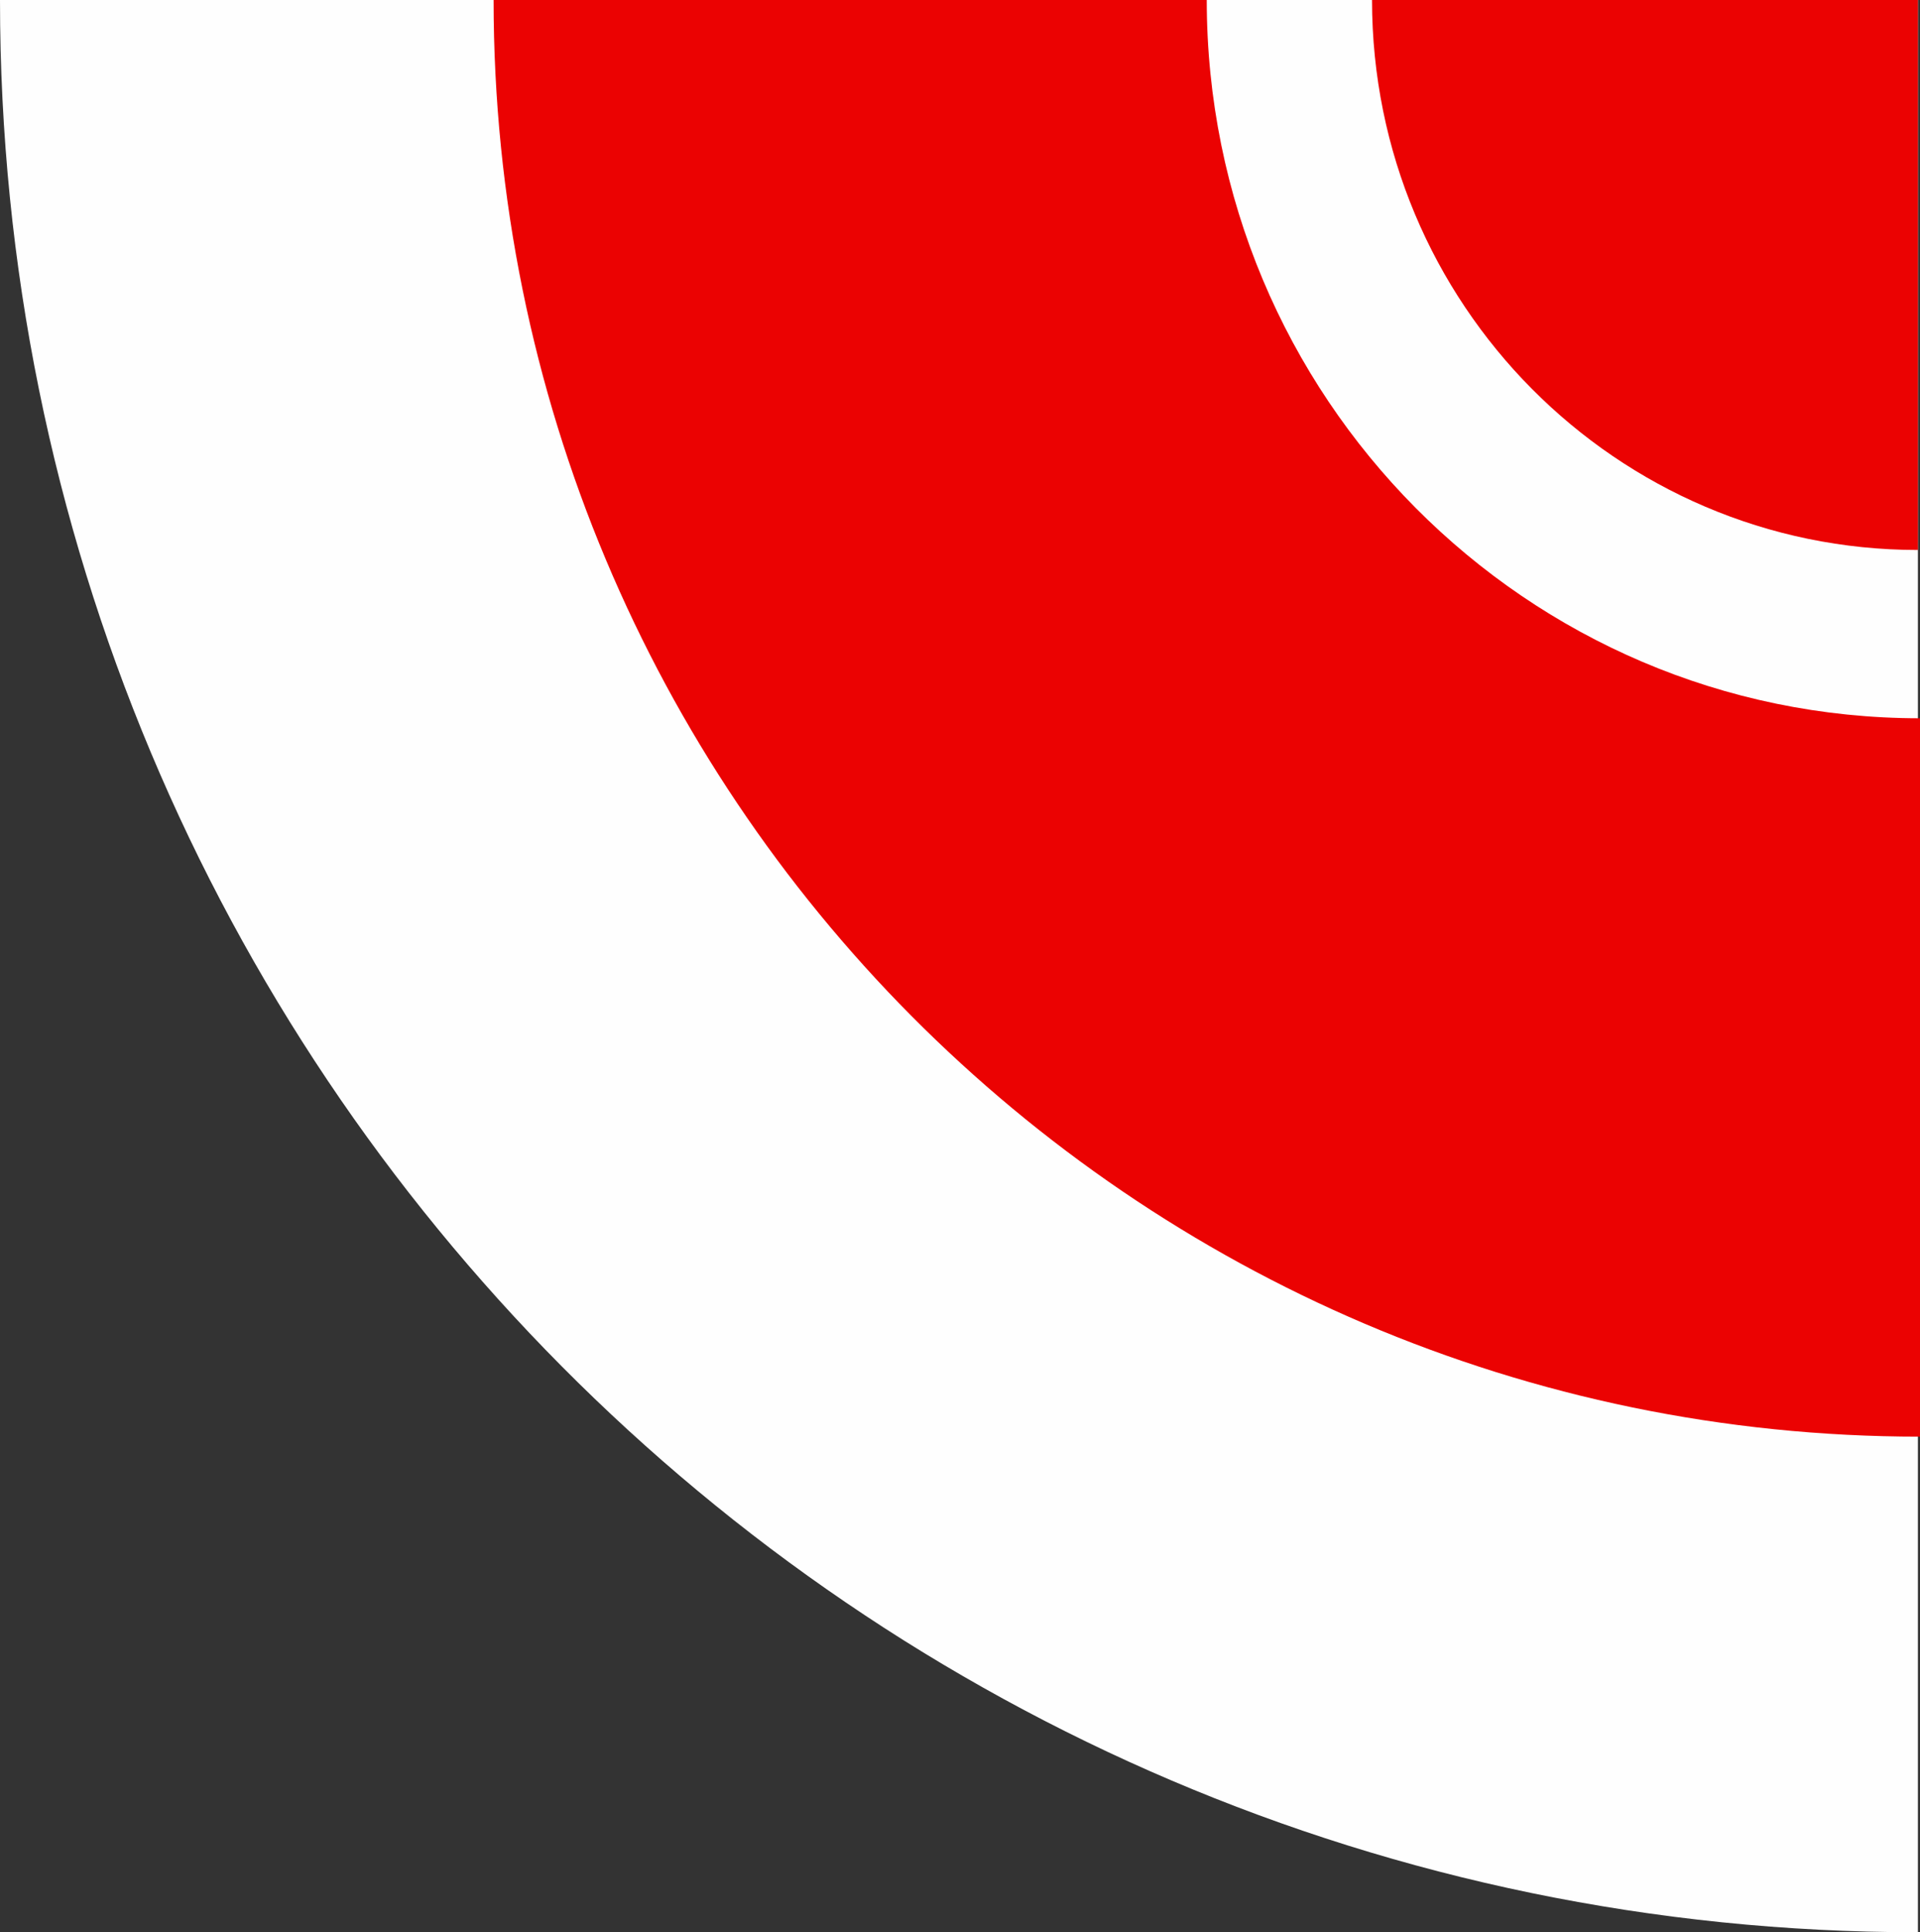
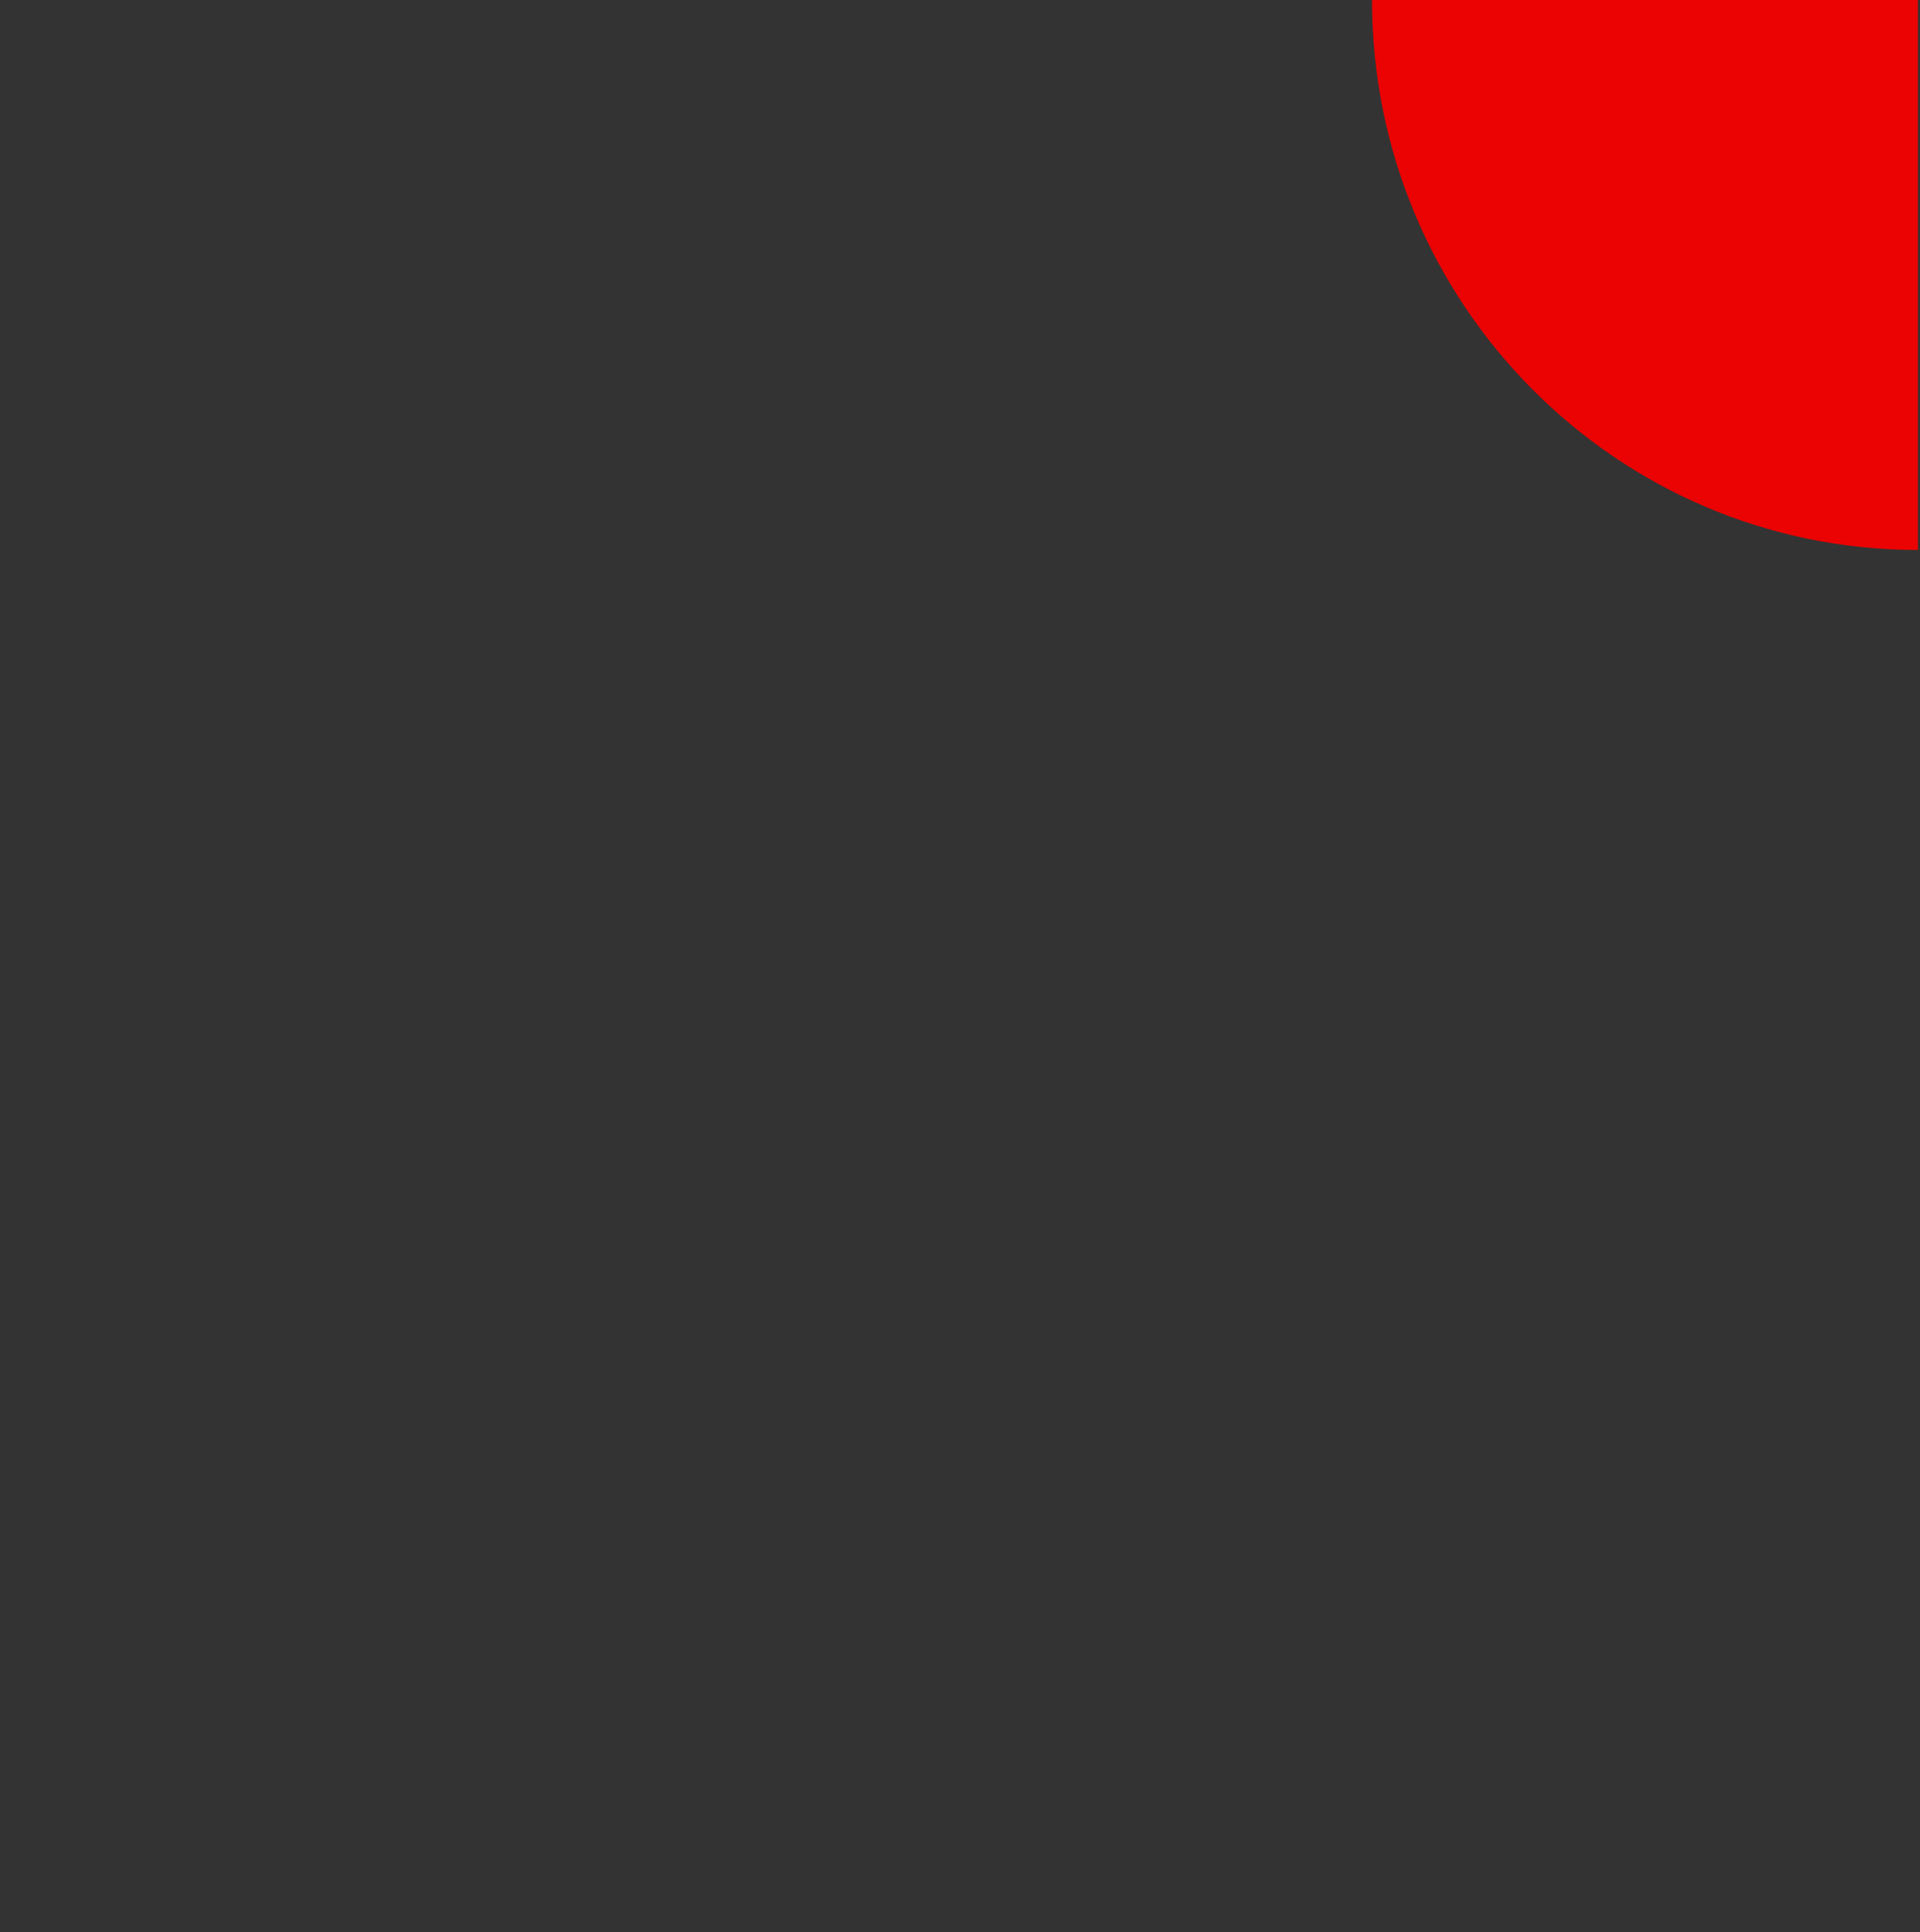
<svg xmlns="http://www.w3.org/2000/svg" width="918px" height="924px" viewBox="0 0 918 924" version="1.1">
  <rect x="0" y="0" width="918" height="924" fill="#333333" stroke="none" />
  <title>Group Copy 2</title>
  <desc>Created with Sketch.</desc>
  <g id="Mailsignatur" stroke="none" stroke-width="1" fill="none" fill-rule="evenodd">
    <g id="Apple-TV" transform="translate(-1002, 0)">
      <g id="Group-Copy-2" transform="translate(1002, 0)">
-         <path d="M917,924 L917,0 L0,0 C0,510.311 410.513,924 917,924" id="Fill-6" fill="#FEFEFE" />
-         <path d="M918,687 L918,343.478 C729.641,343.478 576.978,189.716 576.978,0 L236,0 C236,379.418 541.325,687 918,687" id="Fill-8" fill="#EB0202" />
        <path d="M656,0 C656,145.234 772.841,263 917,263 L917,0 L656,0 Z" id="Fill-10" fill="#EB0202" />
      </g>
    </g>
  </g>
</svg>